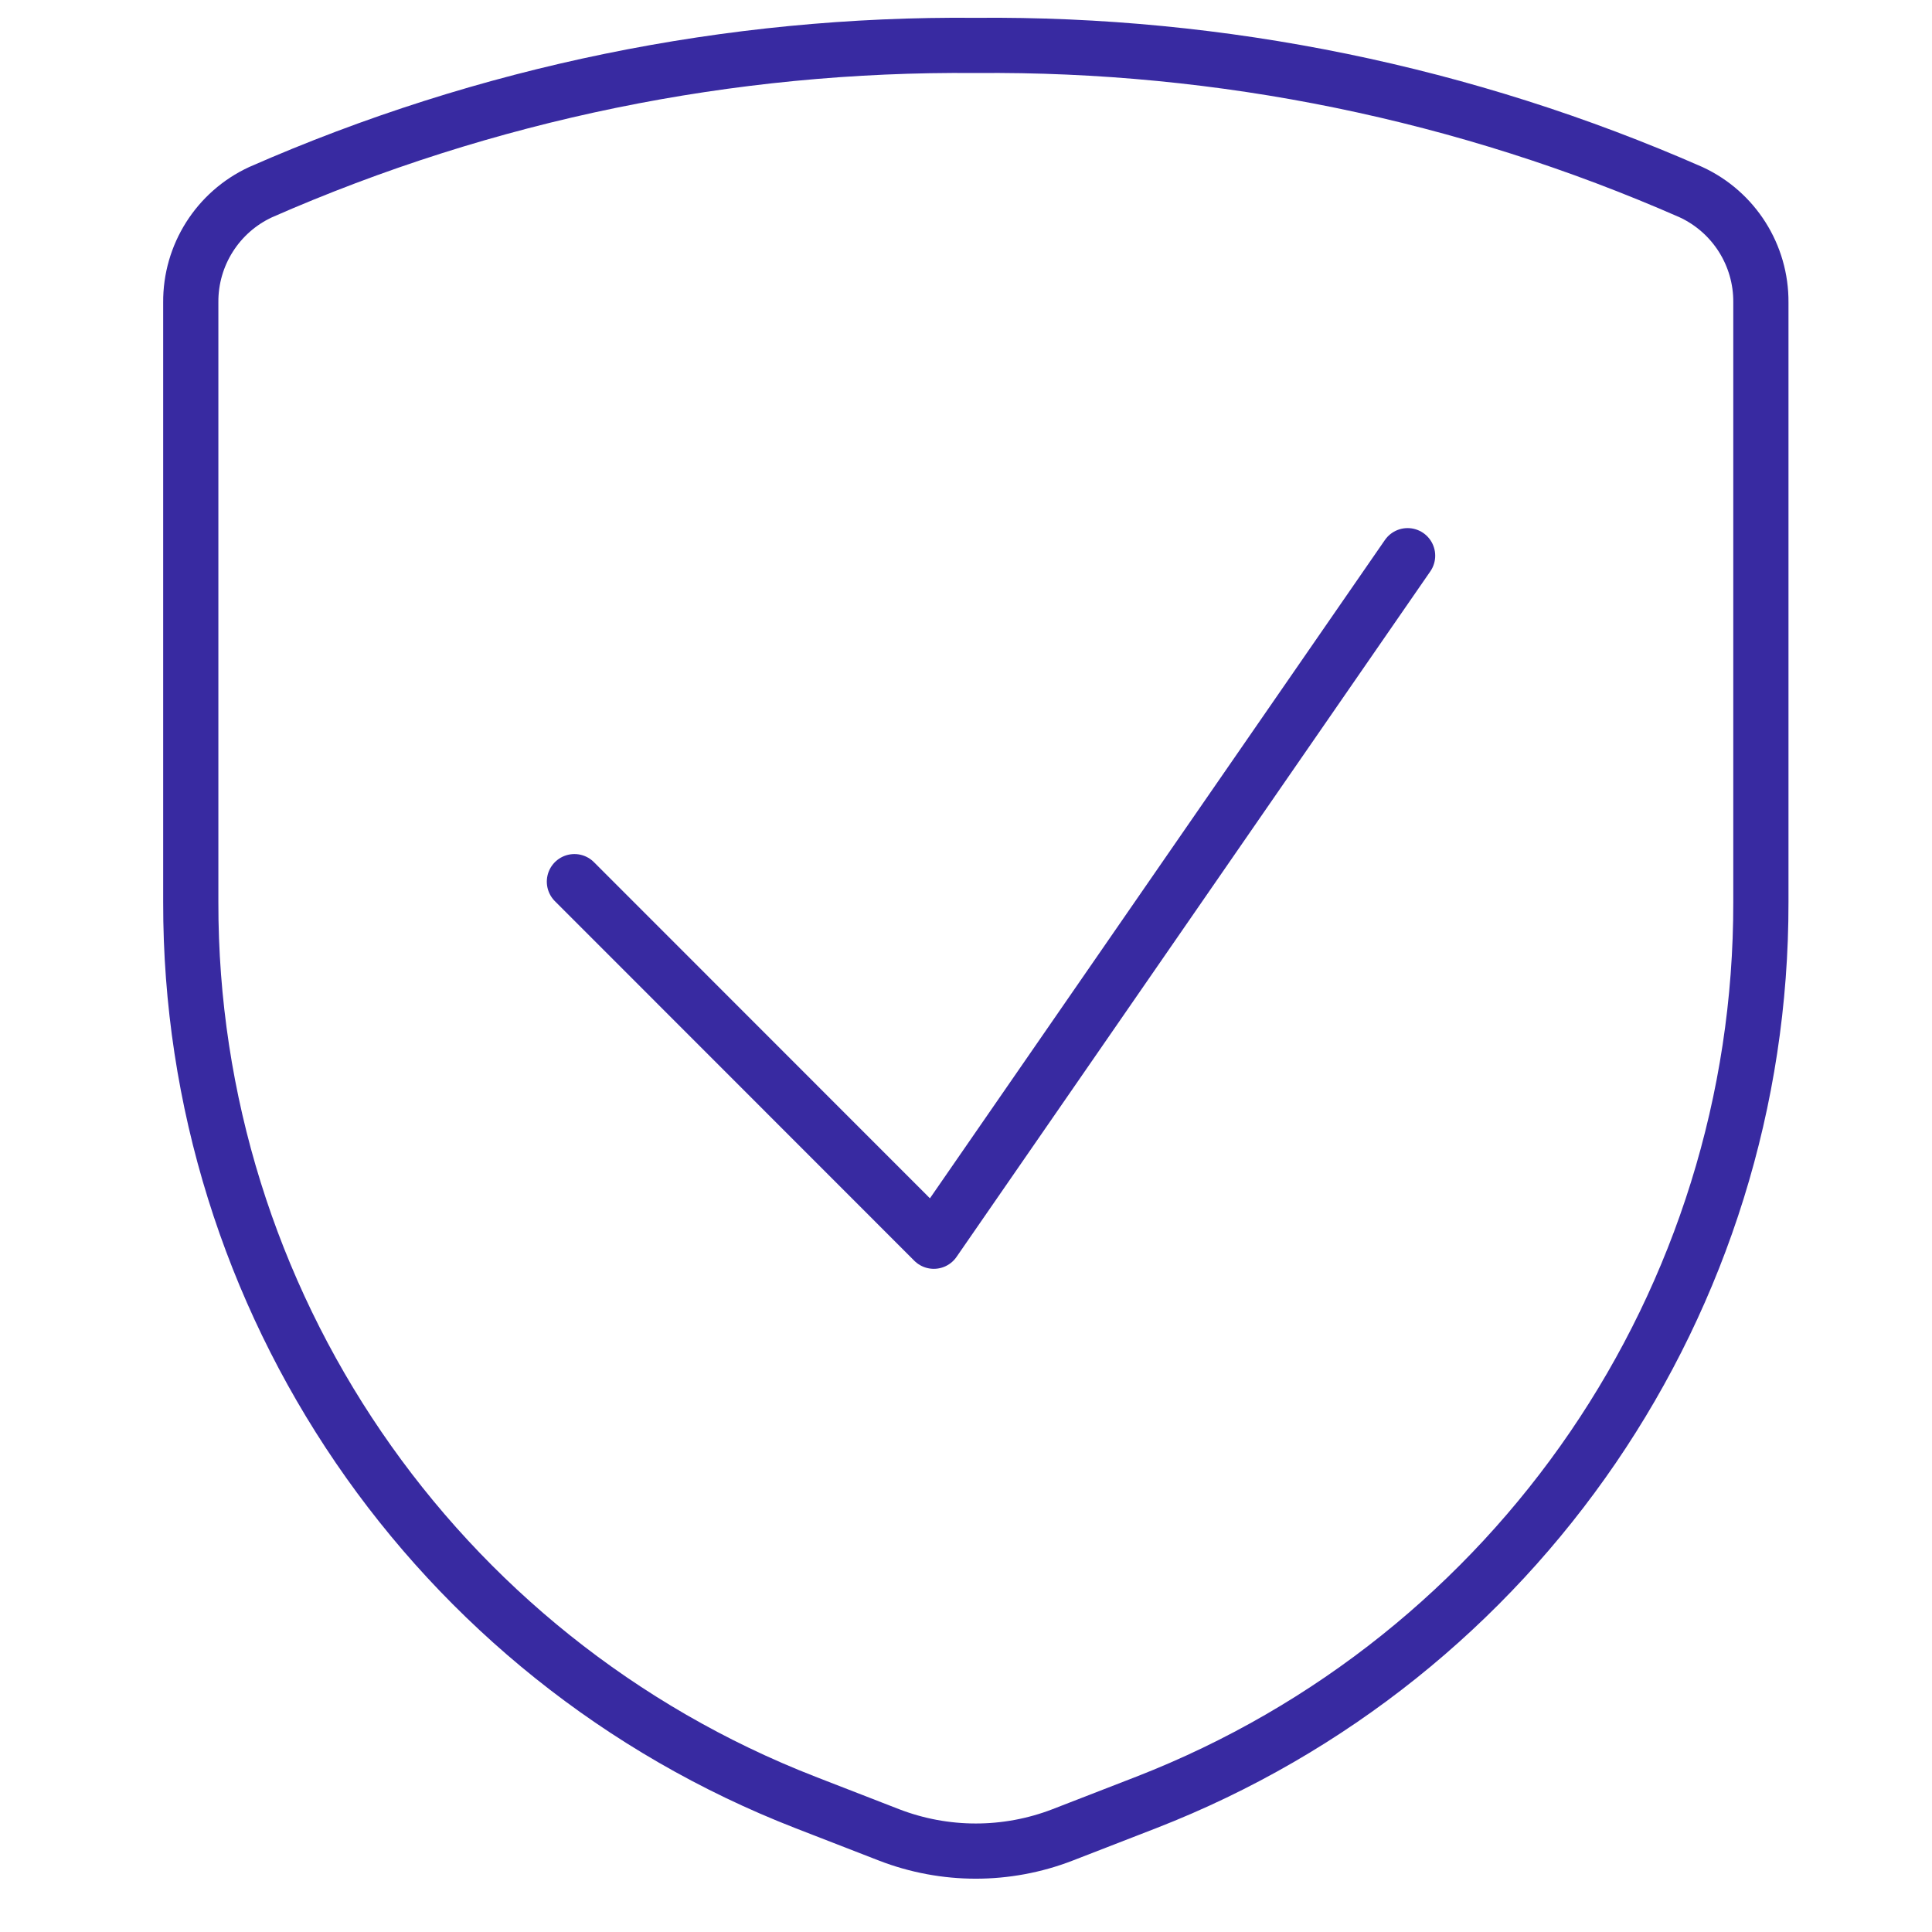
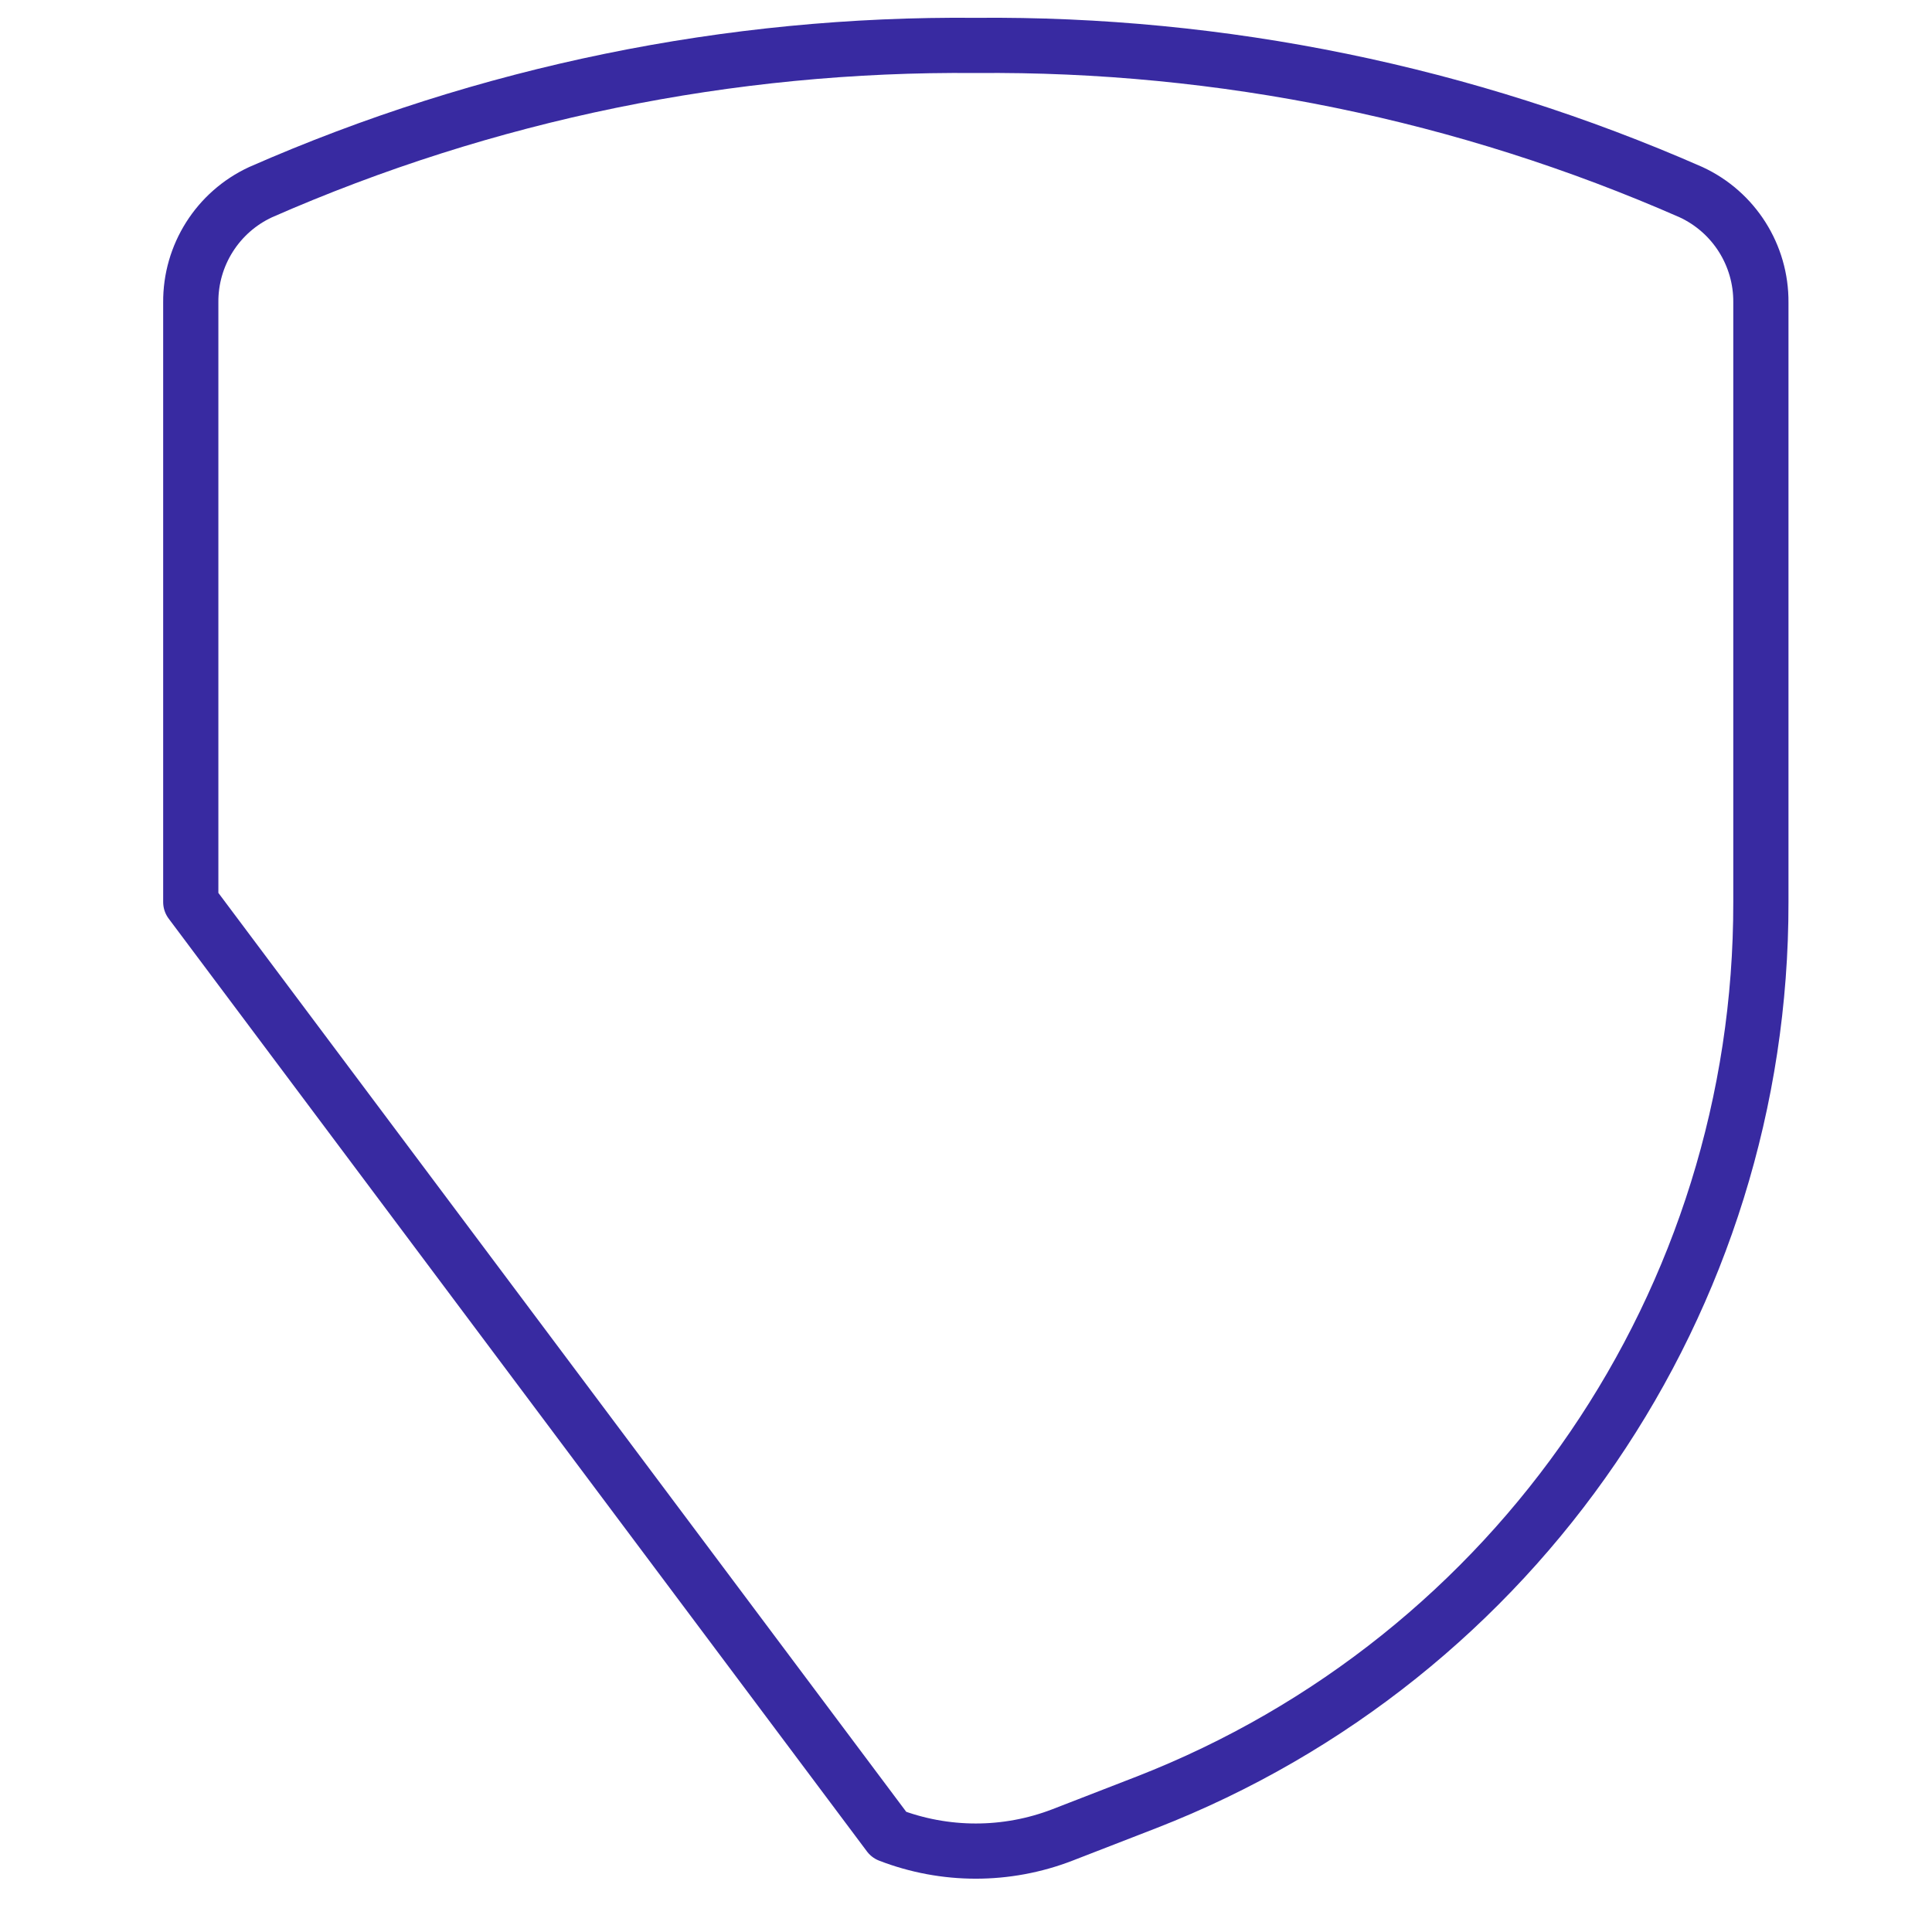
<svg xmlns="http://www.w3.org/2000/svg" width="35" height="35" viewBox="0 0 35 35" fill="none">
-   <path fill-rule="evenodd" clip-rule="evenodd" d="M3.456 5.48V16.342C3.444 23.556 7.866 30.035 14.589 32.652L16.106 33.241C17.117 33.632 18.238 33.632 19.249 33.241L20.767 32.652C27.489 30.035 31.912 23.556 31.9 16.342V5.48C31.907 4.623 31.412 3.841 30.634 3.481C26.552 1.688 22.136 0.782 17.678 0.823C13.22 0.782 8.803 1.688 4.721 3.481C3.944 3.841 3.449 4.623 3.456 5.48Z" stroke="#382AA1" stroke-linecap="round" stroke-linejoin="round" />
-   <path d="M25.5 10.067L16.917 22.486L10.406 15.972" stroke="#382AA1" stroke-linecap="round" stroke-linejoin="round" />
+   <path fill-rule="evenodd" clip-rule="evenodd" d="M3.456 5.48V16.342L16.106 33.241C17.117 33.632 18.238 33.632 19.249 33.241L20.767 32.652C27.489 30.035 31.912 23.556 31.9 16.342V5.48C31.907 4.623 31.412 3.841 30.634 3.481C26.552 1.688 22.136 0.782 17.678 0.823C13.22 0.782 8.803 1.688 4.721 3.481C3.944 3.841 3.449 4.623 3.456 5.48Z" stroke="#382AA1" stroke-linecap="round" stroke-linejoin="round" />
</svg>